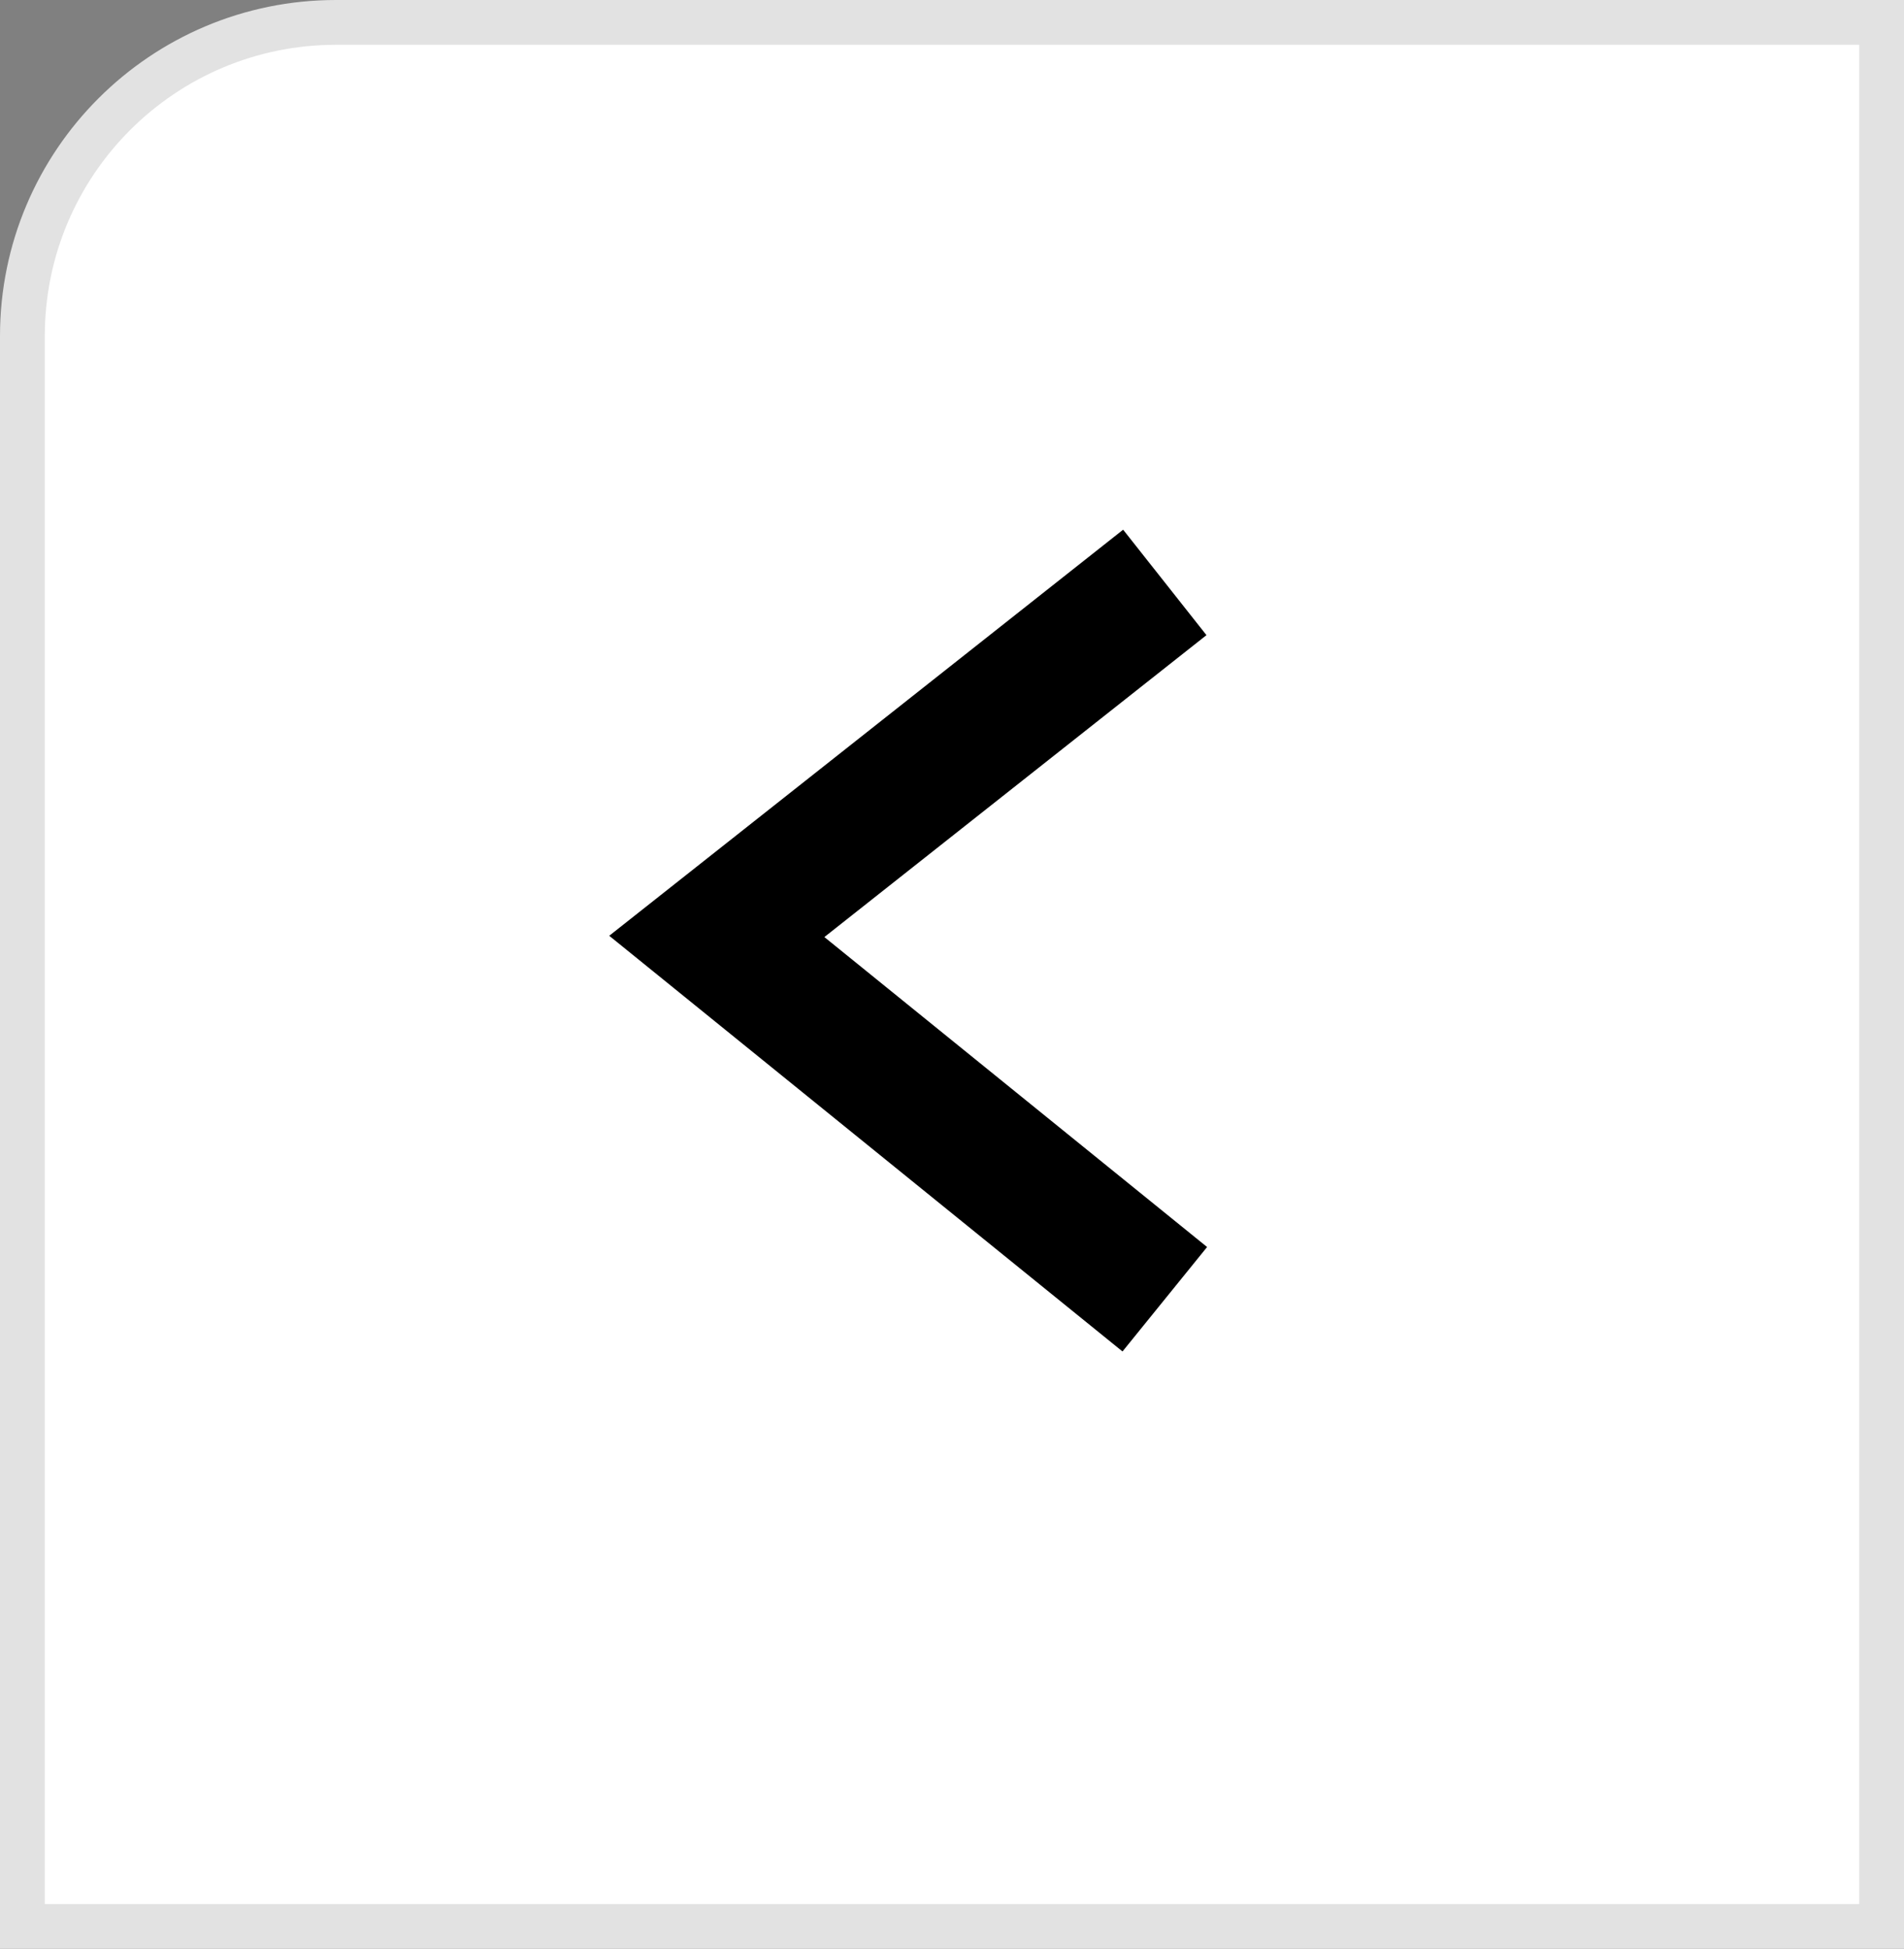
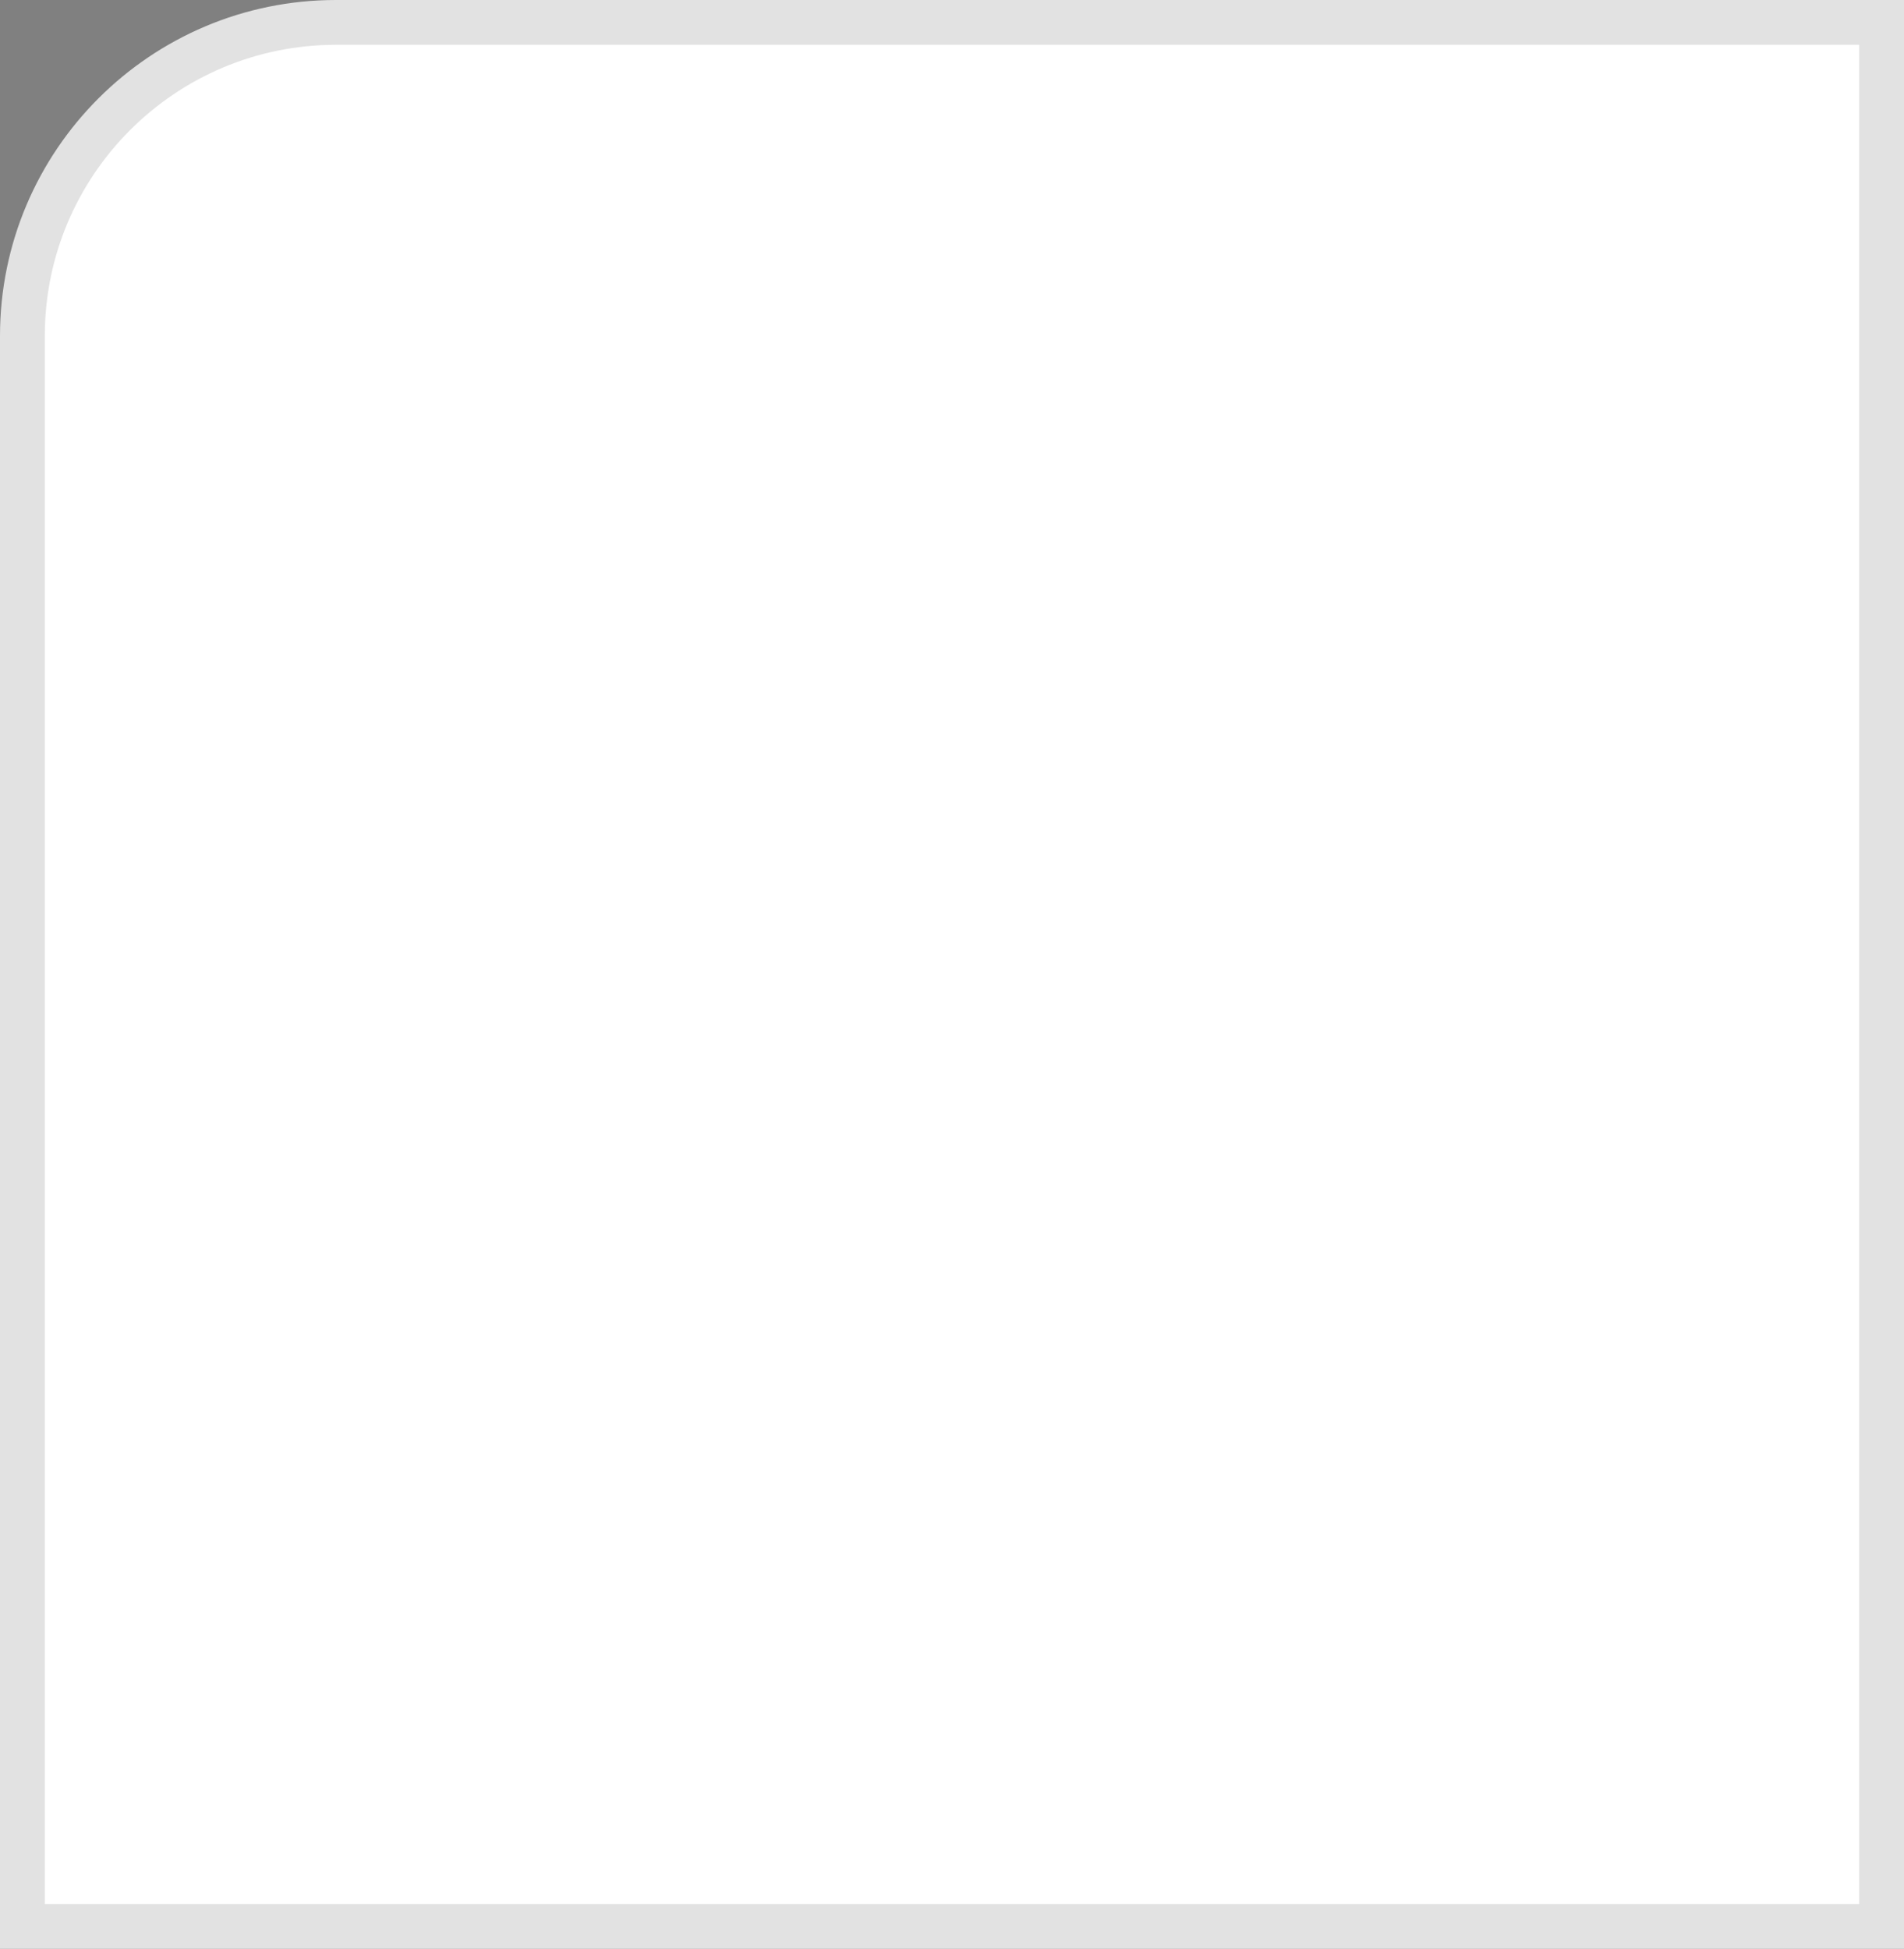
<svg xmlns="http://www.w3.org/2000/svg" width="85" height="87" viewBox="0 0 85 87" fill="none">
  <rect x="0" y="0" width="85" height="87" fill="#808080" stroke="none" />
  <path d="M84 86L1 86L1 15C1 7.268 7.268 1 15 1L84 1L84 86Z" fill="white" stroke="#E2E2E2" stroke-width="2" />
-   <path d="M52 26L32 41.803L52 58" stroke="black" stroke-width="6" />
</svg>